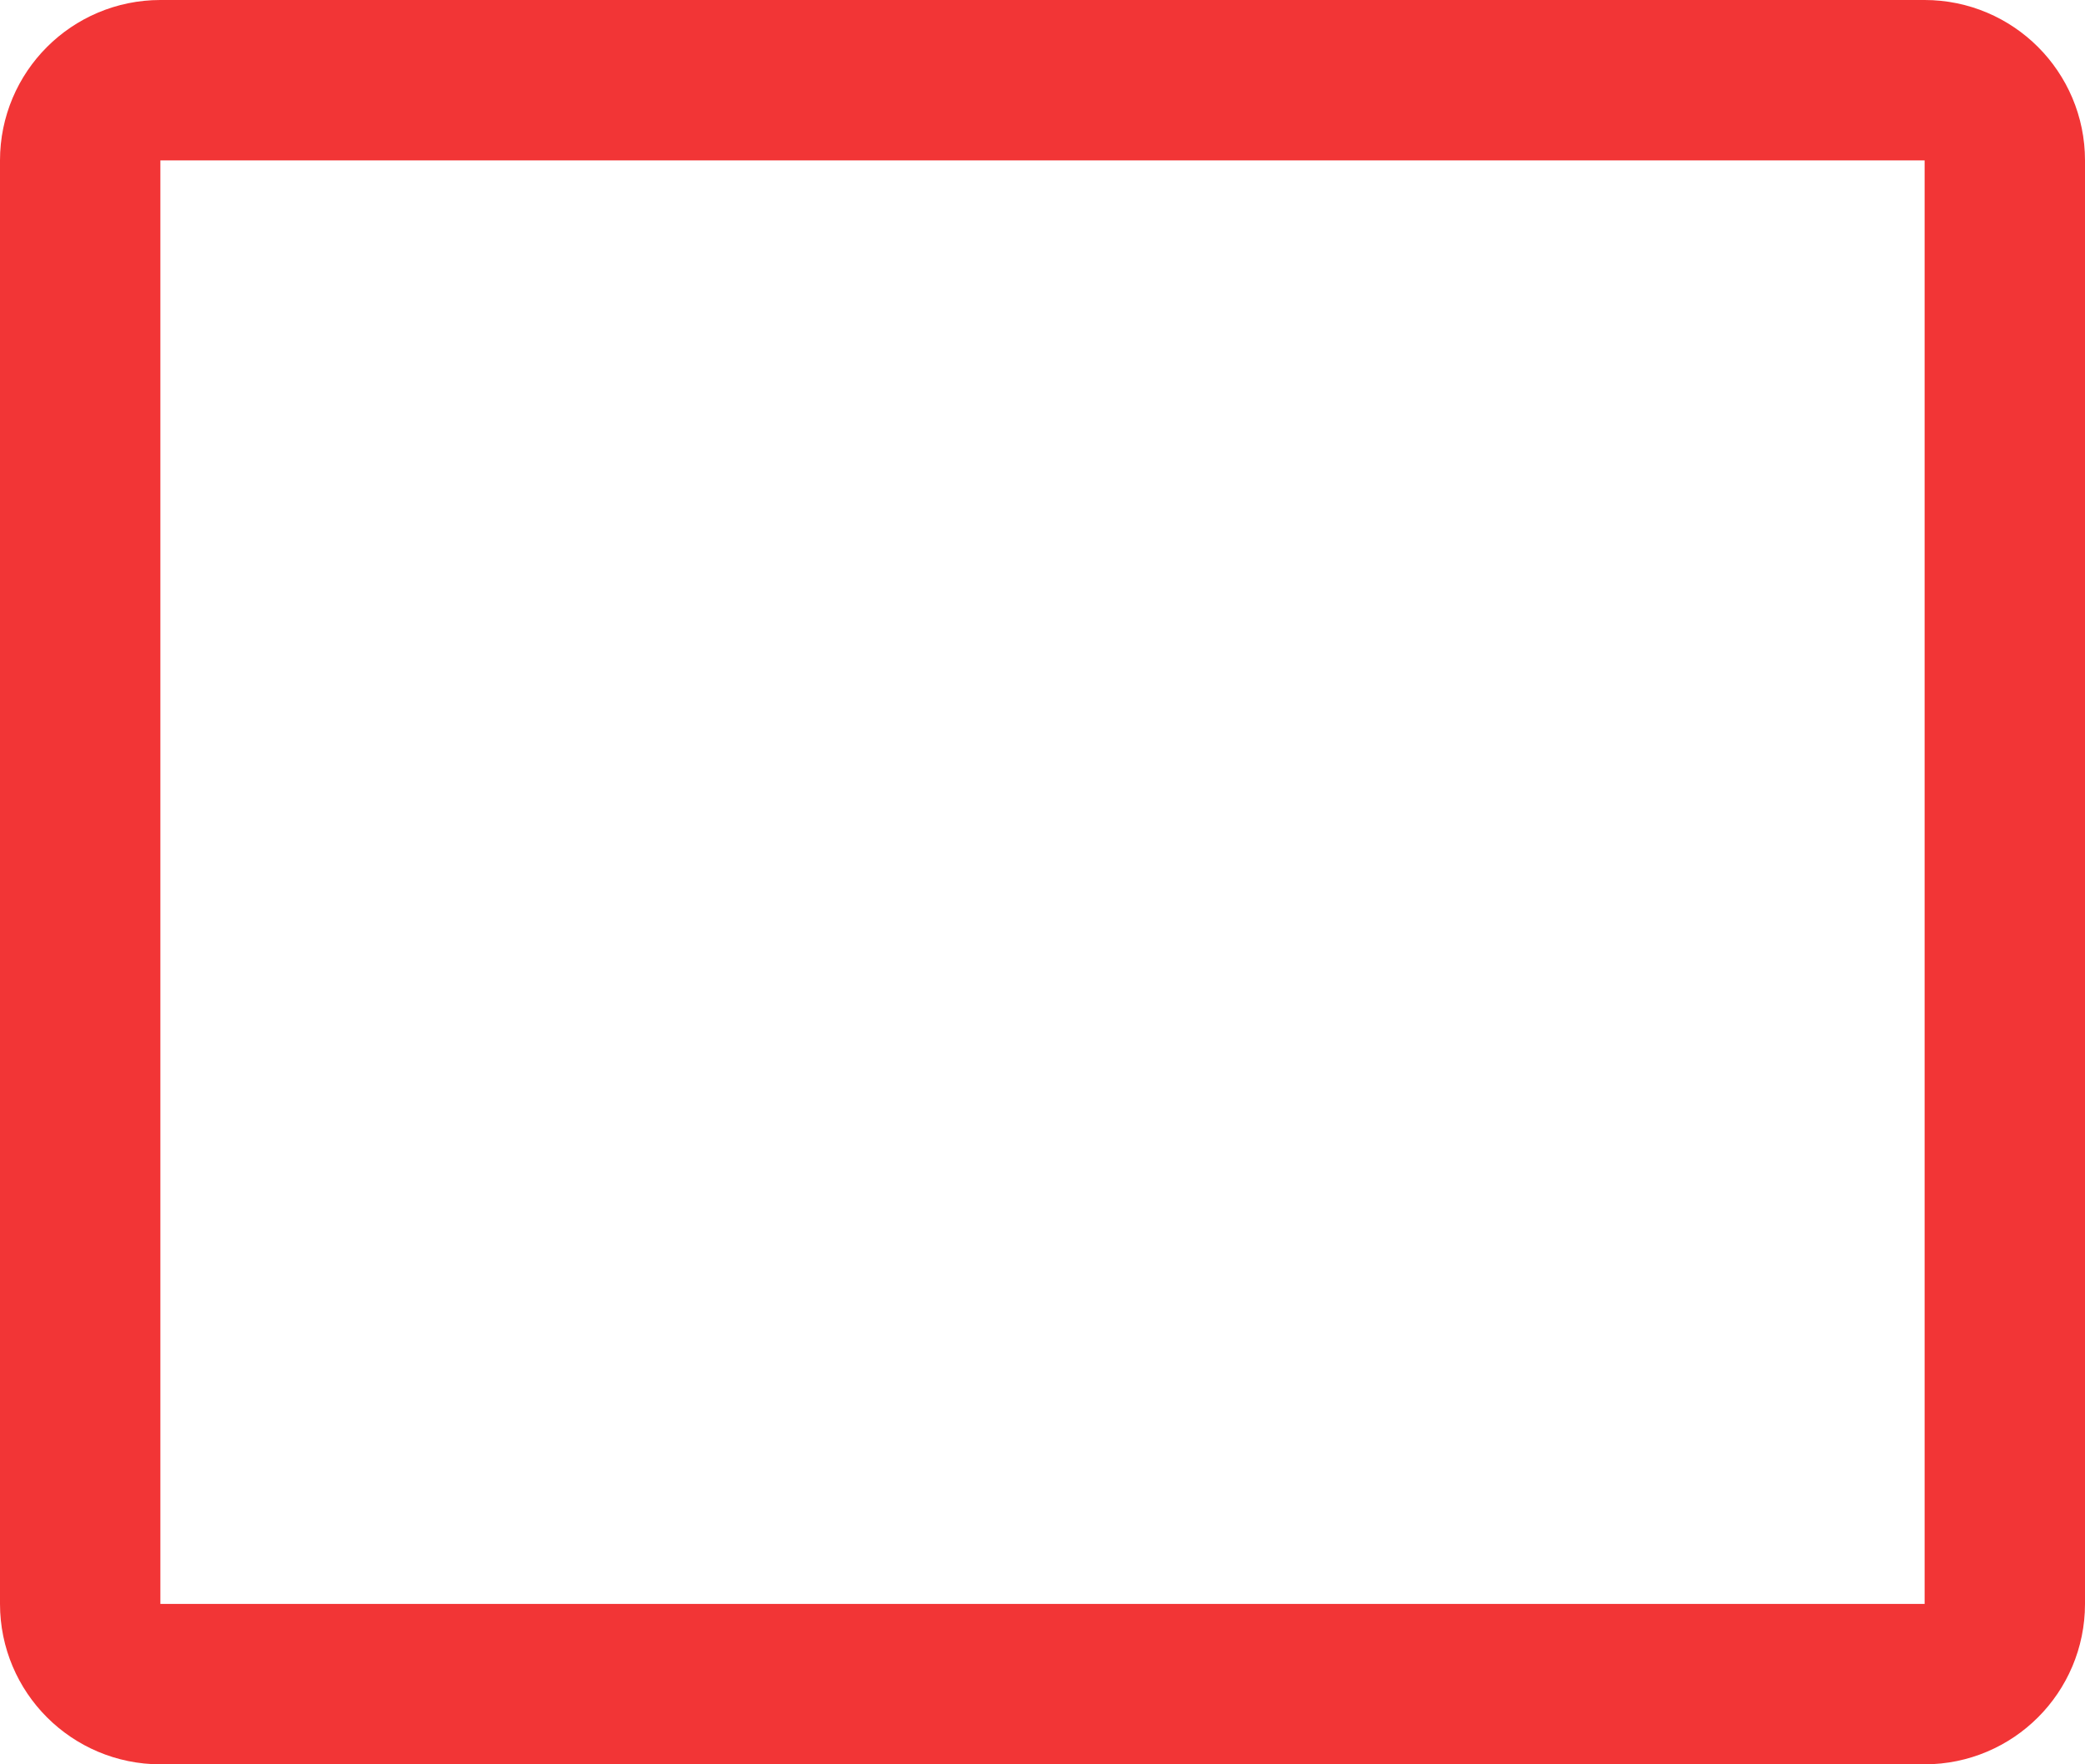
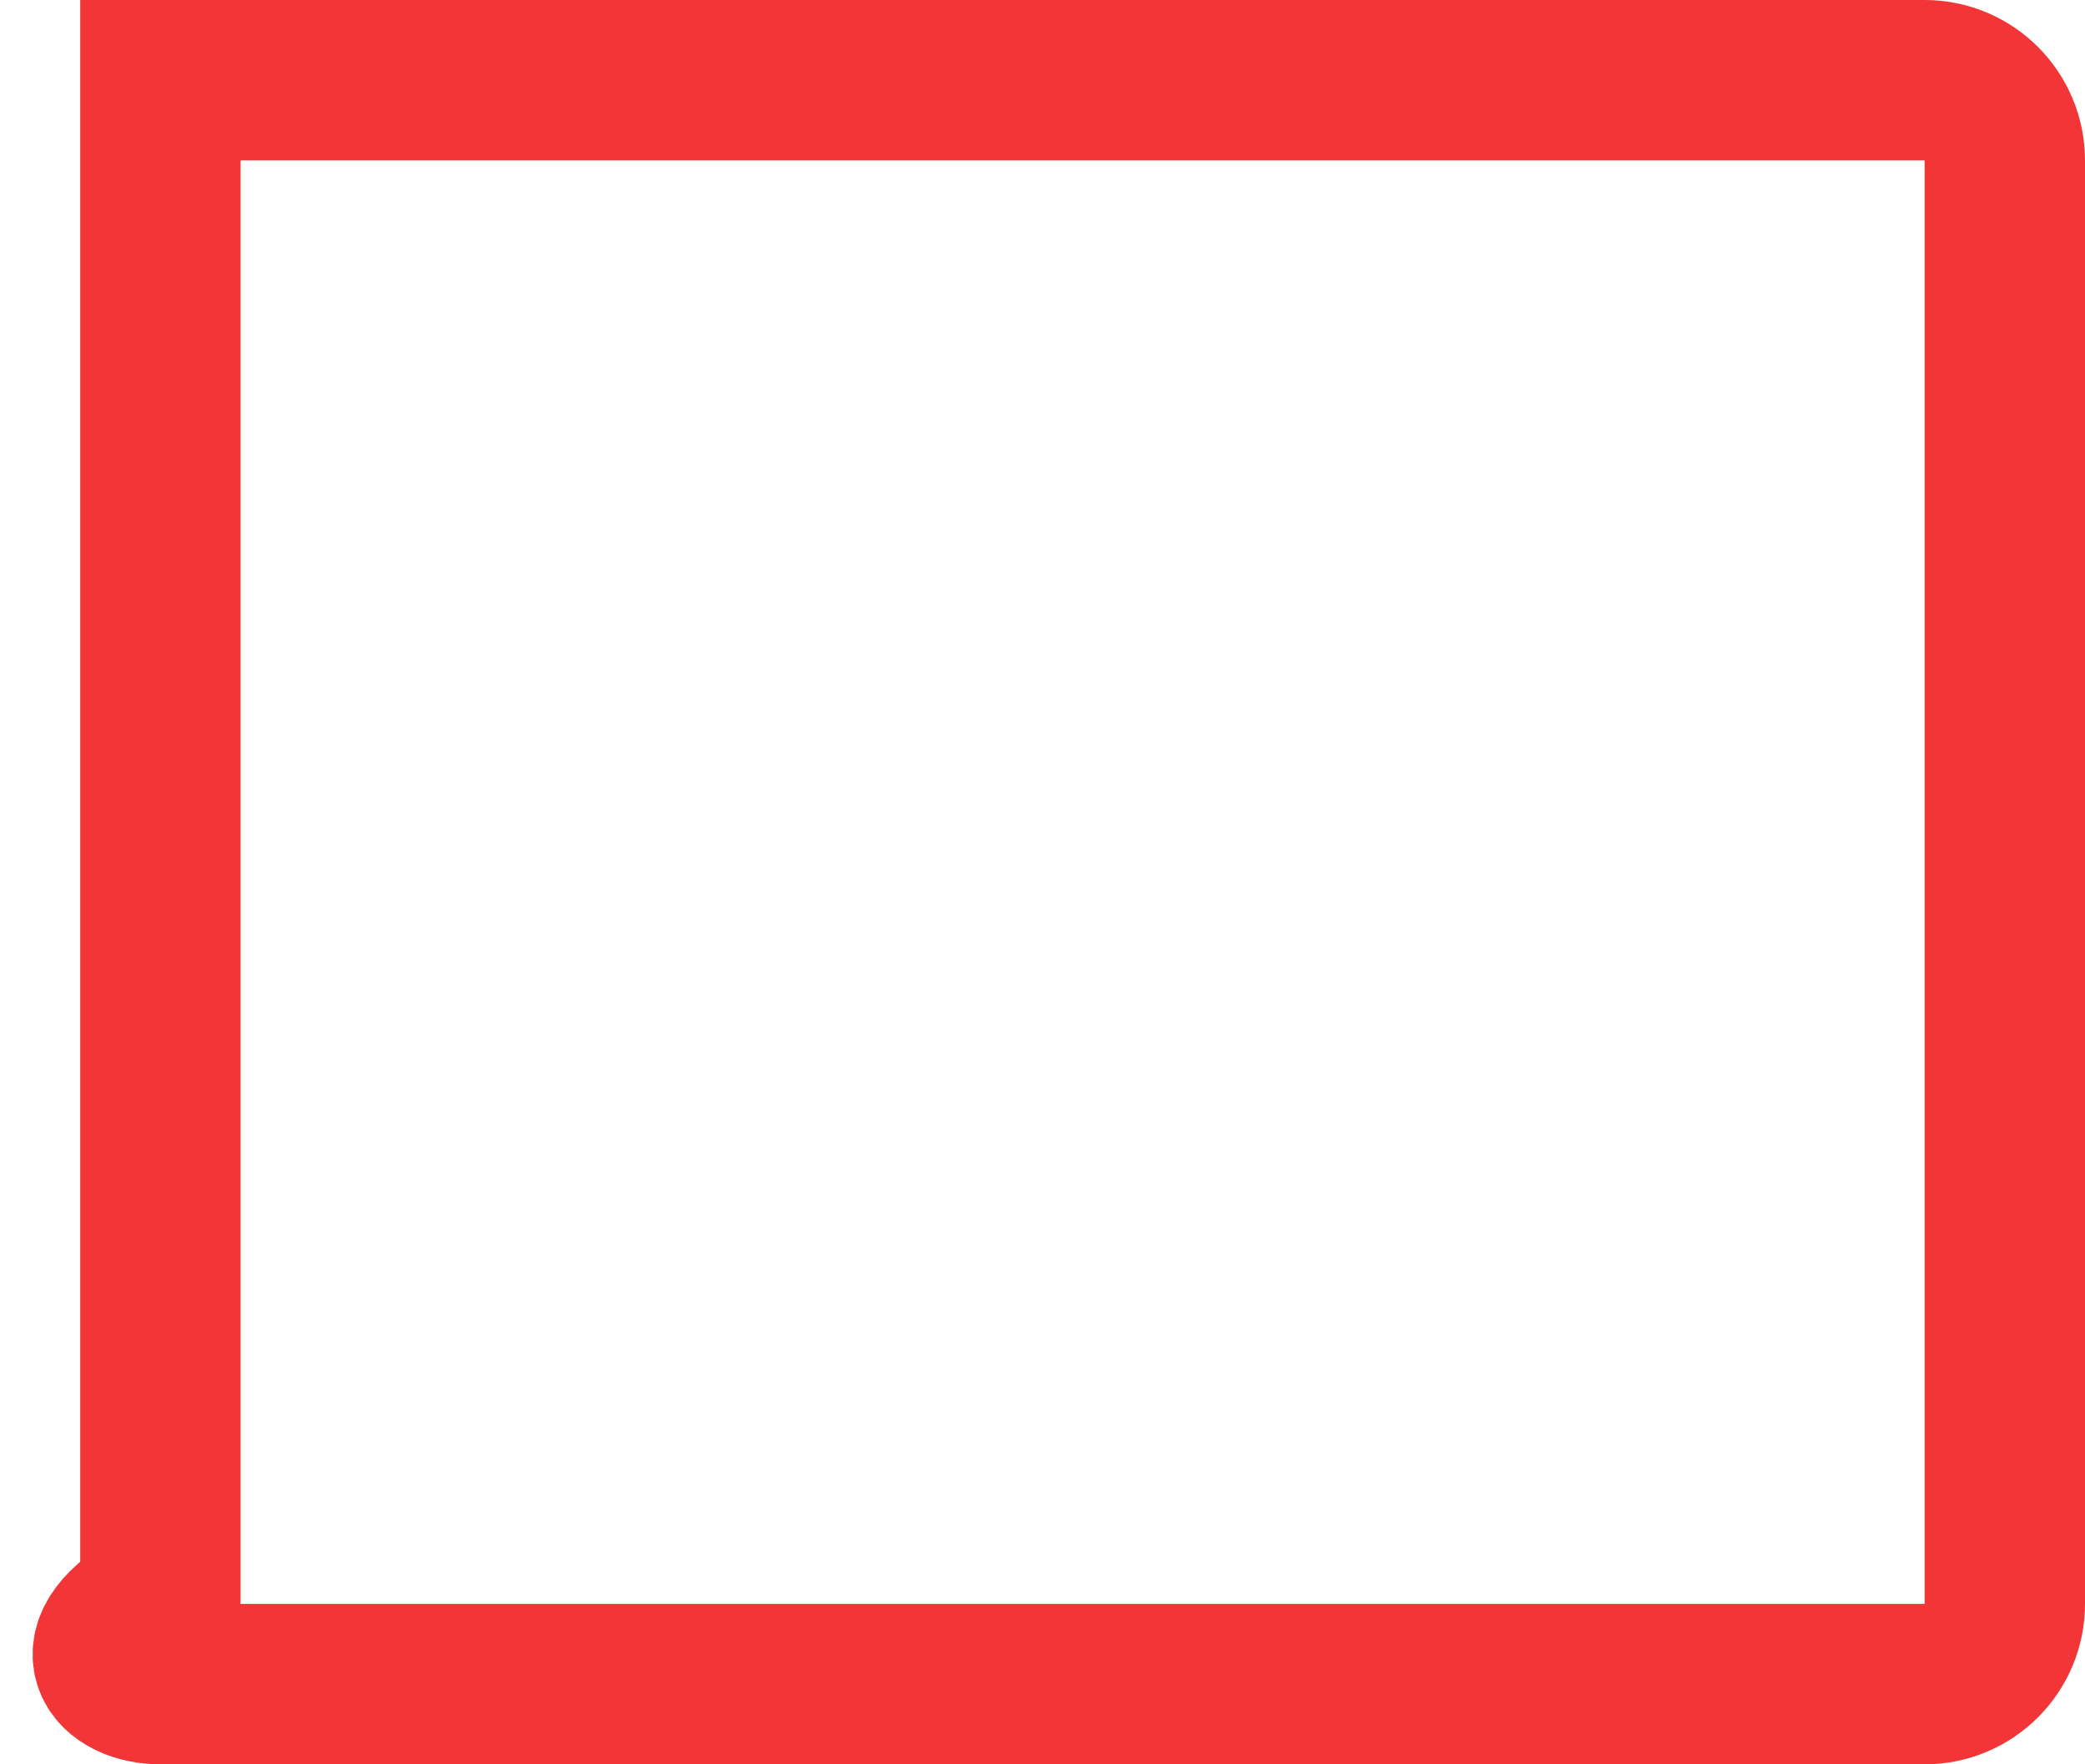
<svg xmlns="http://www.w3.org/2000/svg" fill="none" height="100%" overflow="visible" preserveAspectRatio="none" style="display: block;" viewBox="0 0 26 22" width="100%">
-   <path d="M24 1H2C1.448 1 1 1.448 1 2V20C1 20.552 1.448 21 2 21H24C24.552 21 25 20.552 25 20V2C25 1.448 24.552 1 24 1Z" id="Vector" stroke="#F23536" stroke-linecap="round" stroke-width="2" />
+   <path d="M24 1H2V20C1 20.552 1.448 21 2 21H24C24.552 21 25 20.552 25 20V2C25 1.448 24.552 1 24 1Z" id="Vector" stroke="#F23536" stroke-linecap="round" stroke-width="2" />
</svg>